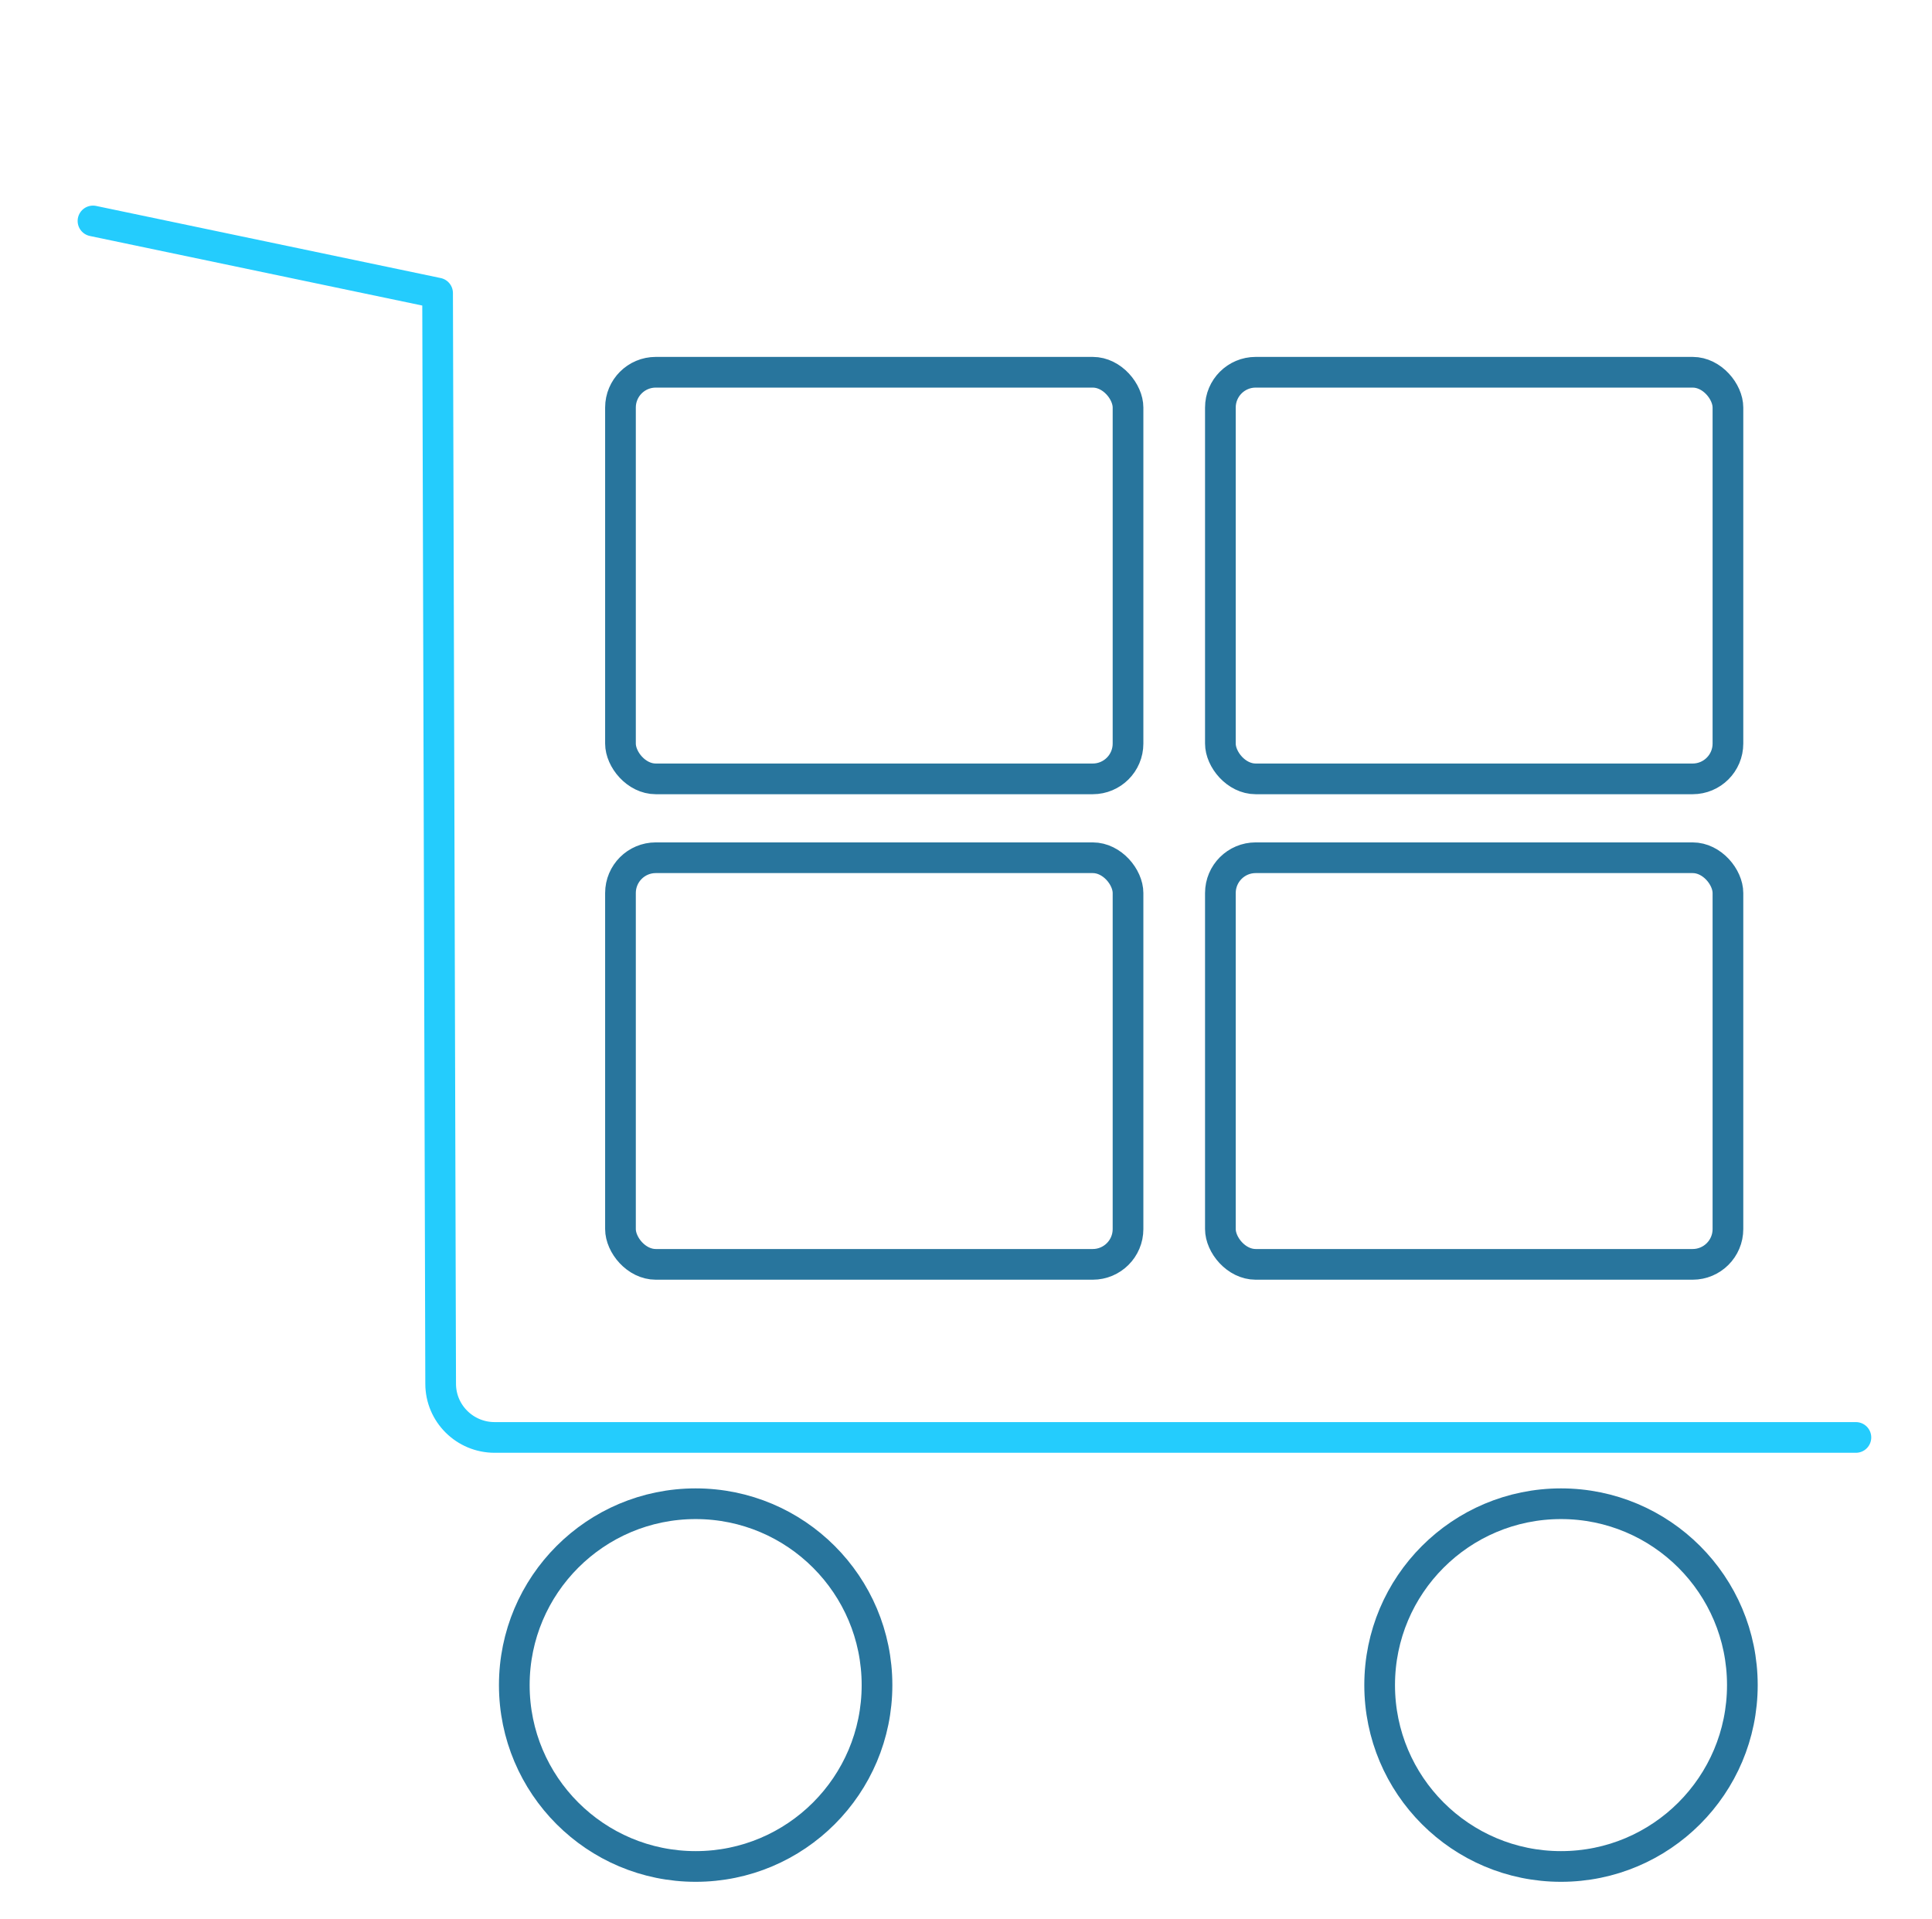
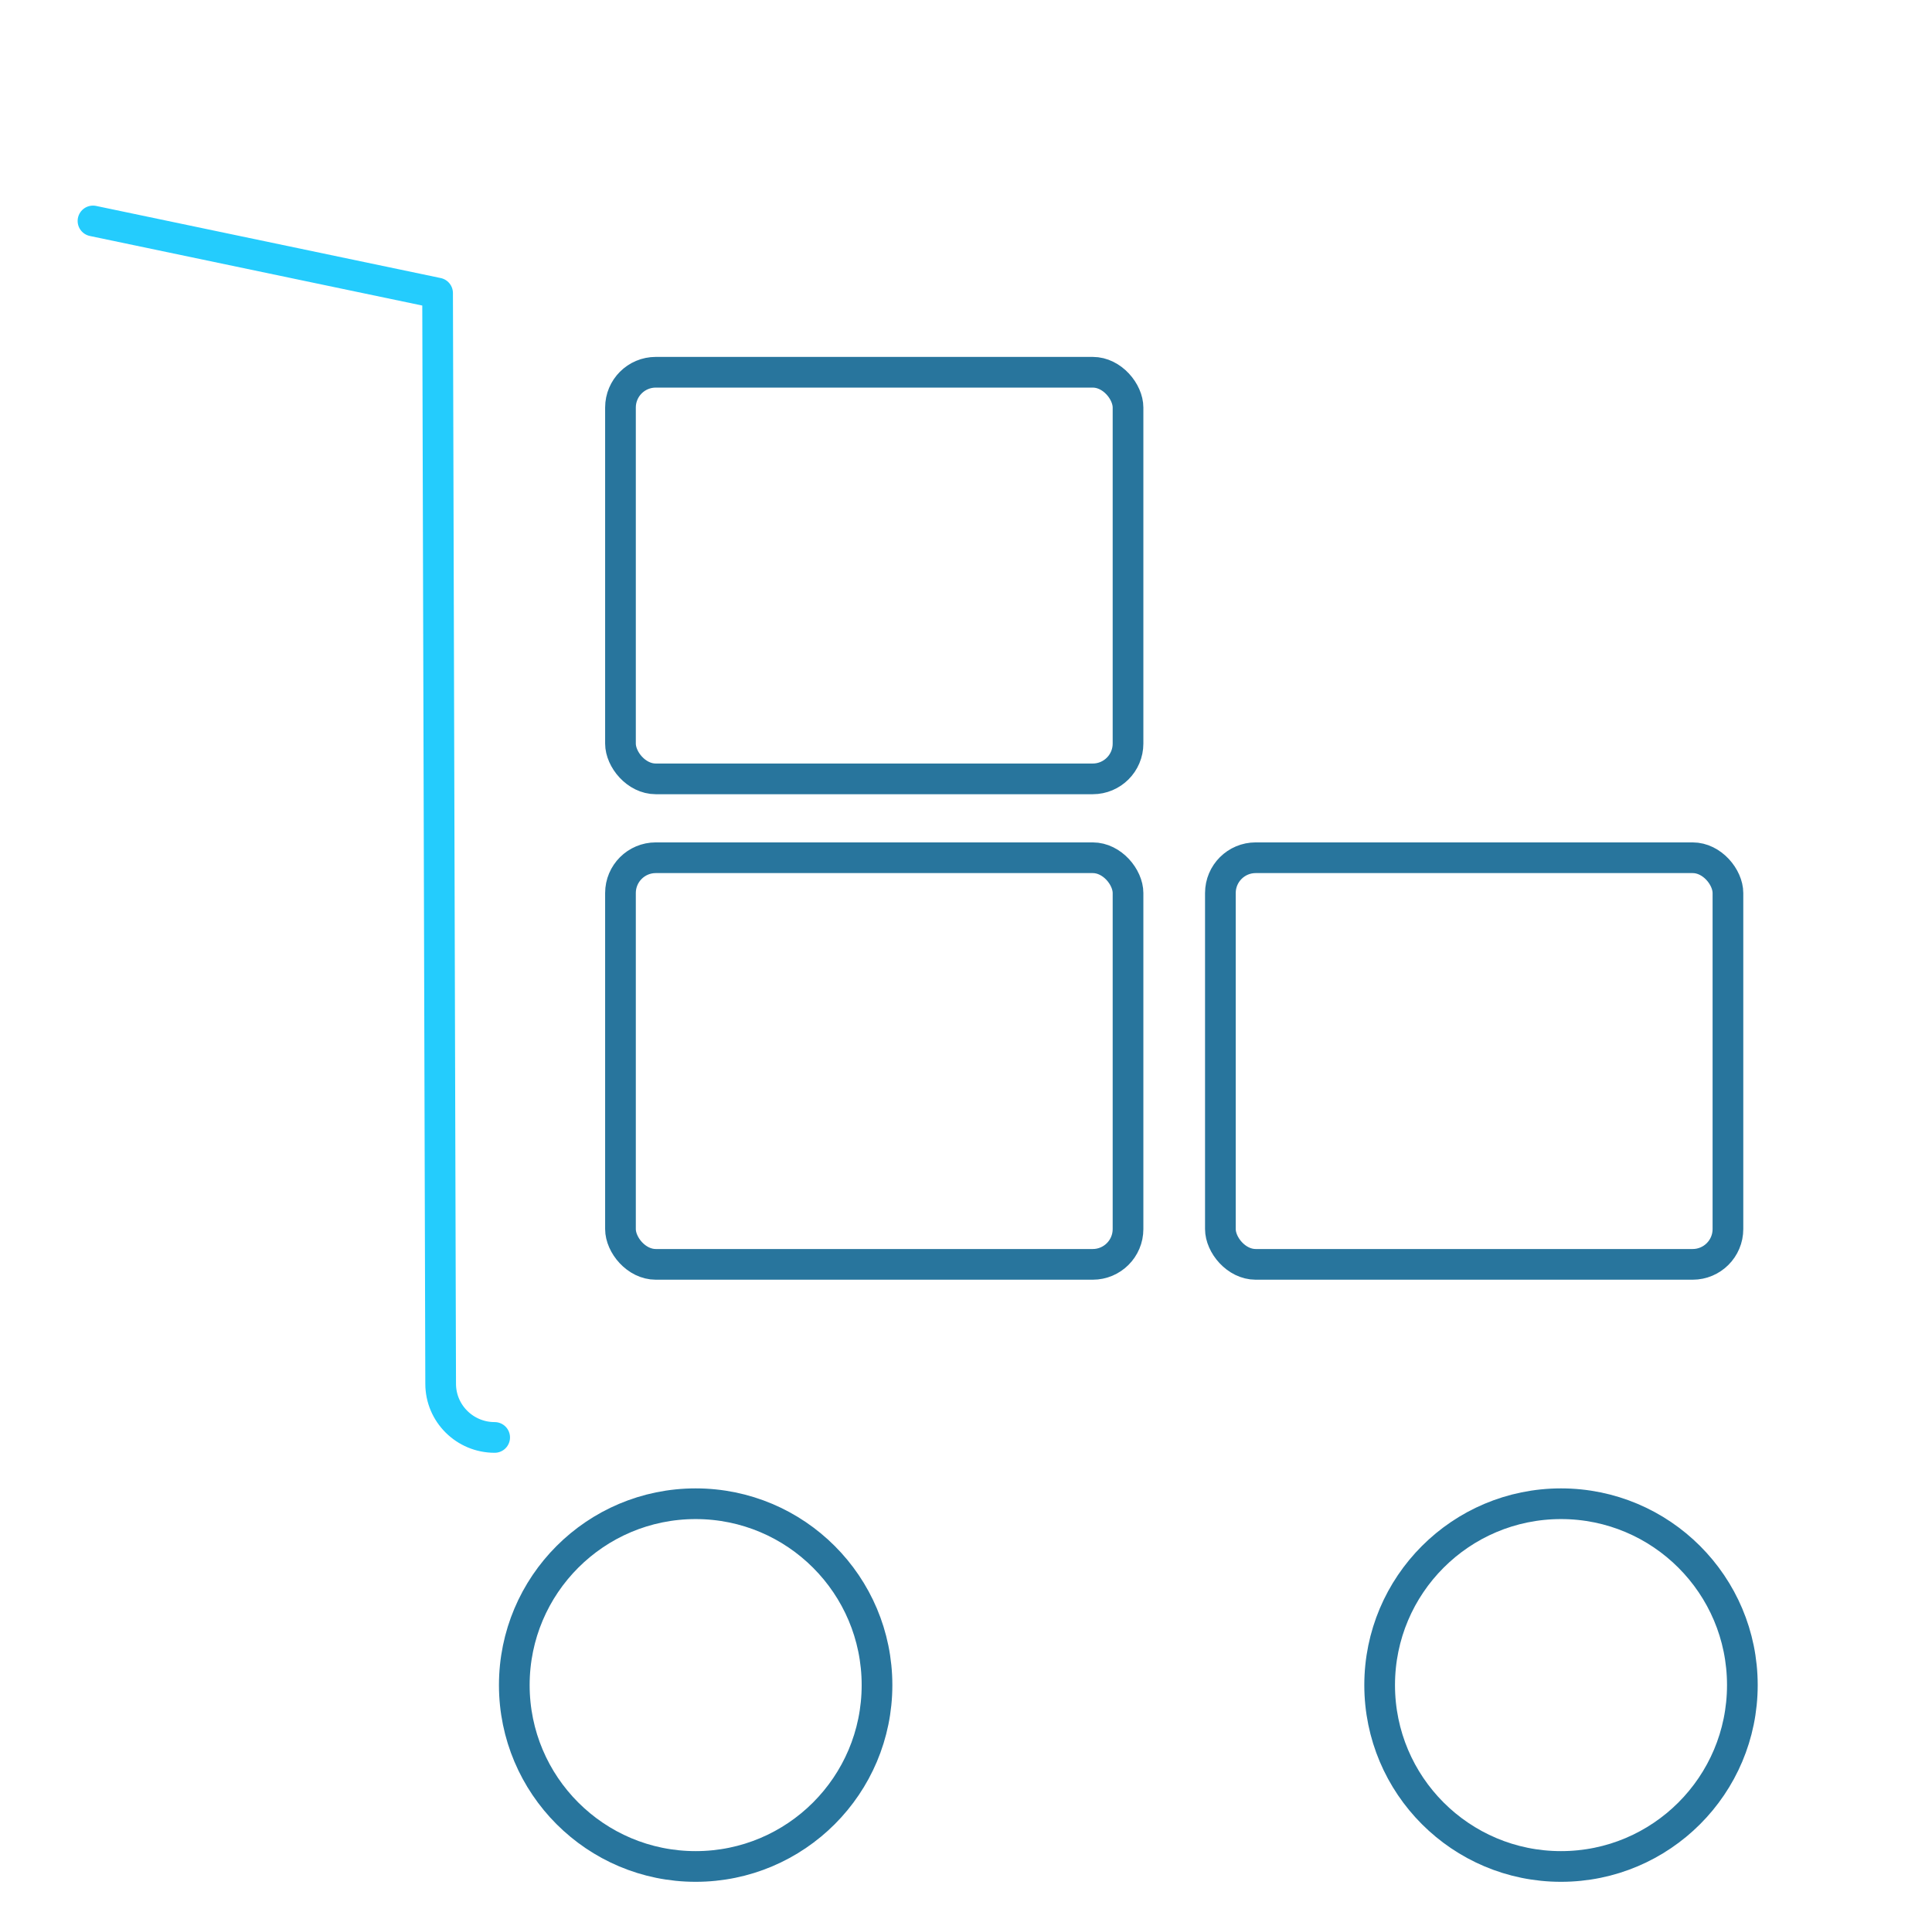
<svg xmlns="http://www.w3.org/2000/svg" id="a" data-name="Calque 1" viewBox="0 0 62.96 62.53">
  <defs>
    <style> .b { stroke: #24ccfd; } .b, .c { fill: none; stroke-linecap: round; stroke-linejoin: round; } .c { stroke: #28759d; } </style>
  </defs>
  <circle class="c" cx="22.67" cy="54.91" r="5.91" />
  <circle class="c" cx="50.87" cy="54.91" r="5.91" />
-   <path class="b" d="m3.03,7.2l11.23,2.35.1,35.54c0,.97.79,1.75,1.76,1.75h44.36" />
+   <path class="b" d="m3.03,7.2l11.23,2.35.1,35.54c0,.97.79,1.75,1.76,1.75" />
  <rect class="c" x="20.22" y="12.13" width="16.54" height="13.25" rx="1.15" ry="1.15" />
-   <rect class="c" x="39.77" y="12.13" width="16.54" height="13.25" rx="1.15" ry="1.15" />
  <rect class="c" x="39.77" y="27.95" width="16.54" height="13.25" rx="1.15" ry="1.15" />
  <rect class="c" x="20.22" y="27.95" width="16.54" height="13.25" rx="1.15" ry="1.15" />
</svg>